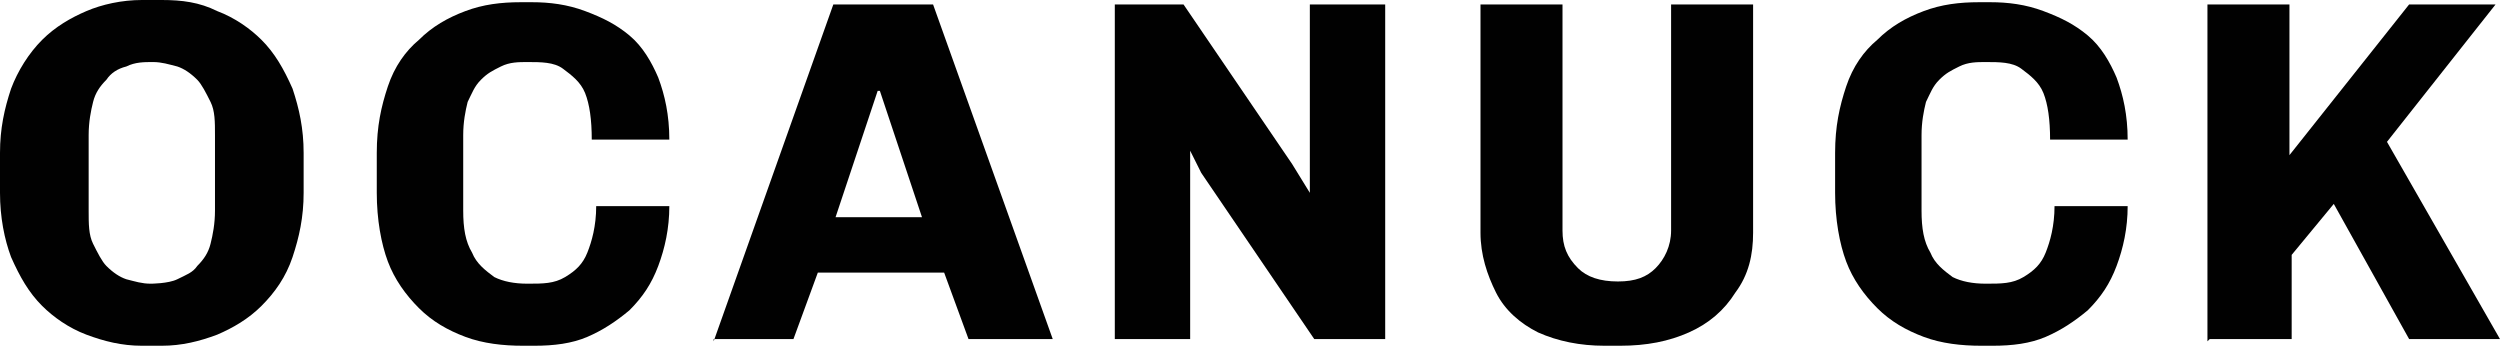
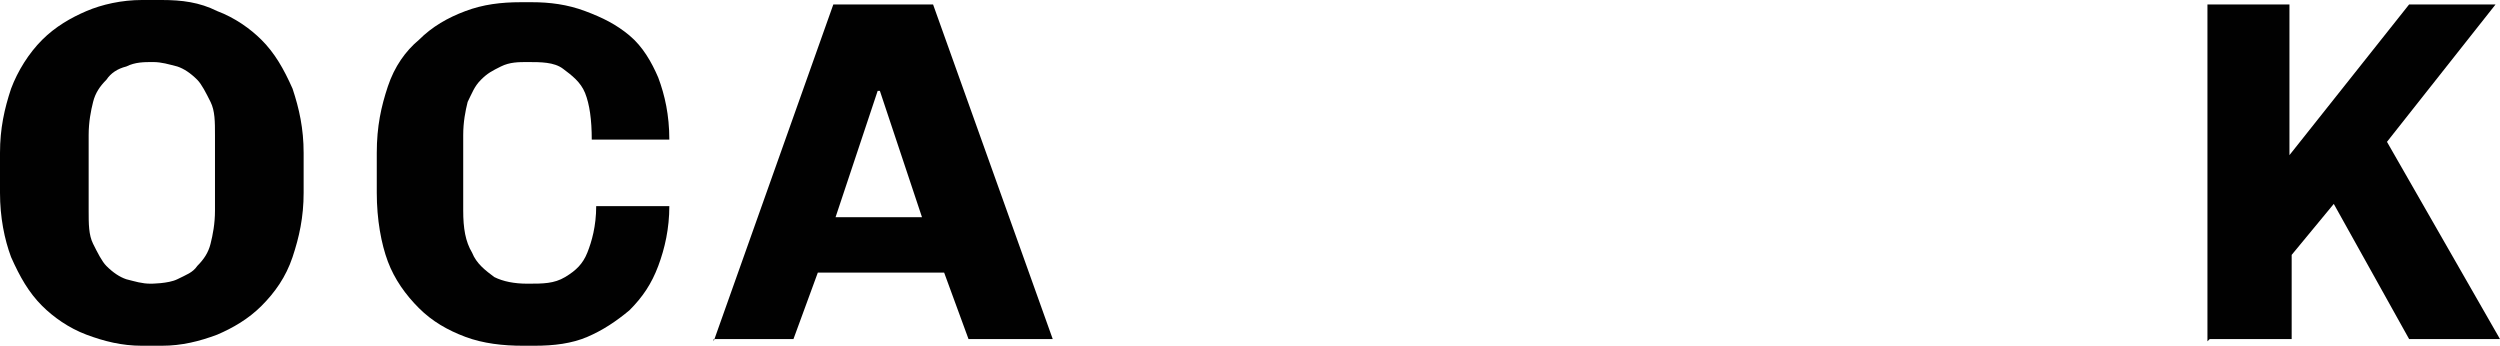
<svg xmlns="http://www.w3.org/2000/svg" id="Layer_2" data-name="Layer 2" viewBox="0 0 11.28 1.56">
  <defs>
    <style>
      .cls-1 {
        fill: #010101;
        stroke-width: 0px;
      }
    </style>
  </defs>
  <g id="Layer_1-2" data-name="Layer 1">
    <g>
      <path class="cls-1" d="M.64,1.56c-.09,0-.17-.02-.25-.05-.08-.03-.15-.08-.2-.13-.06-.06-.1-.13-.14-.22-.03-.08-.05-.18-.05-.29v-.18c0-.11.02-.2.05-.29.03-.08.08-.16.14-.22.06-.06.13-.1.2-.13S.55,0,.64,0h.09c.09,0,.17.01.25.05.08.03.15.08.2.13.06.06.1.13.14.22.03.09.05.18.05.29v.18c0,.11-.02.2-.05.29-.03.09-.08.16-.14.22-.06.06-.13.1-.2.13-.08.03-.16.05-.25.05h-.09ZM.68,1.28s.08,0,.12-.02.07-.03.09-.06c.03-.03.05-.06.06-.1.01-.04.02-.09.02-.15v-.34c0-.06,0-.11-.02-.15-.02-.04-.04-.08-.06-.1-.03-.03-.06-.05-.09-.06-.04-.01-.07-.02-.11-.02s-.08,0-.12.02c-.04.01-.07.03-.09.06-.03.03-.05.06-.06.1s-.02.09-.02.15v.34c0,.06,0,.11.02.15s.04.08.06.1c.03.03.06.05.09.06.04.01.07.02.11.02Z" />
      <path class="cls-1" d="M2.36,1.56c-.09,0-.18-.01-.26-.04s-.15-.07-.21-.13-.11-.13-.14-.21-.05-.19-.05-.31v-.18c0-.12.02-.21.05-.3.03-.09.08-.16.14-.21.06-.06.13-.1.21-.13.08-.03.16-.04.25-.04h.05c.08,0,.16.01.24.04s.14.06.2.11c.06.05.1.12.13.19.03.08.05.17.05.28h-.35c0-.09-.01-.16-.03-.21-.02-.05-.06-.08-.1-.11s-.1-.03-.16-.03c-.04,0-.08,0-.12.02s-.06.03-.09.06-.04.06-.06.1c-.01.04-.02.09-.02.15v.34c0,.08.01.14.04.19.02.05.06.08.1.11.04.02.09.03.15.03.07,0,.12,0,.17-.03s.08-.06.1-.11c.02-.05.04-.12.04-.21h.33c0,.1-.02.19-.05.27-.03.08-.07.14-.13.2-.06.05-.12.09-.19.12-.07.03-.15.04-.24.04h-.05Z" />
      <path class="cls-1" d="M3.22,1.54L3.76.02h.45l.54,1.51h-.38l-.11-.3h-.57l-.11.3h-.36ZM3.77.98h.39l-.19-.57h-.01l-.19.57Z" />
-       <path class="cls-1" d="M5.03,1.54V.02h.31l.49.72.08.13h0V.02h.34v1.51h-.32l-.51-.75-.05-.1h0v.85h-.34Z" />
-       <path class="cls-1" d="M7.24,1.56c-.11,0-.21-.02-.3-.06-.08-.04-.15-.1-.19-.18-.04-.08-.07-.17-.07-.27V.02h.37v1.02c0,.07.02.12.07.17.04.04.1.06.18.06s.13-.02.17-.06c.04-.04.07-.1.07-.17V.02h.37v1.03c0,.1-.02.19-.08.27-.05.08-.12.14-.21.18-.09.04-.19.06-.31.06h-.07Z" />
-       <path class="cls-1" d="M8.94,1.56c-.09,0-.18-.01-.26-.04s-.15-.07-.21-.13-.11-.13-.14-.21-.05-.19-.05-.31v-.18c0-.12.02-.21.05-.3.03-.09.08-.16.14-.21.06-.06.13-.1.21-.13.08-.03.16-.04.25-.04h.05c.08,0,.16.01.24.04s.14.06.2.11c.06.05.1.12.13.19.03.08.05.17.05.28h-.35c0-.09-.01-.16-.03-.21-.02-.05-.06-.08-.1-.11s-.1-.03-.16-.03c-.04,0-.08,0-.12.02s-.06.03-.09.06-.04.06-.06.1c-.01.04-.02.09-.02.15v.34c0,.08.01.14.04.19.02.05.06.08.1.11.04.02.09.03.15.03.07,0,.12,0,.17-.03s.08-.06.1-.11c.02-.05.04-.12.04-.21h.33c0,.1-.02.19-.05.27-.03.08-.07.14-.13.2-.06.05-.12.09-.19.12-.07.03-.15.04-.24.04h-.05Z" />
      <path class="cls-1" d="M9.96,1.54V.02h.37v.68L10.87.02h.39l-.49.62.51.89h-.41l-.34-.61-.19.23v.38h-.37Z" />
    </g>
  </g>
</svg>